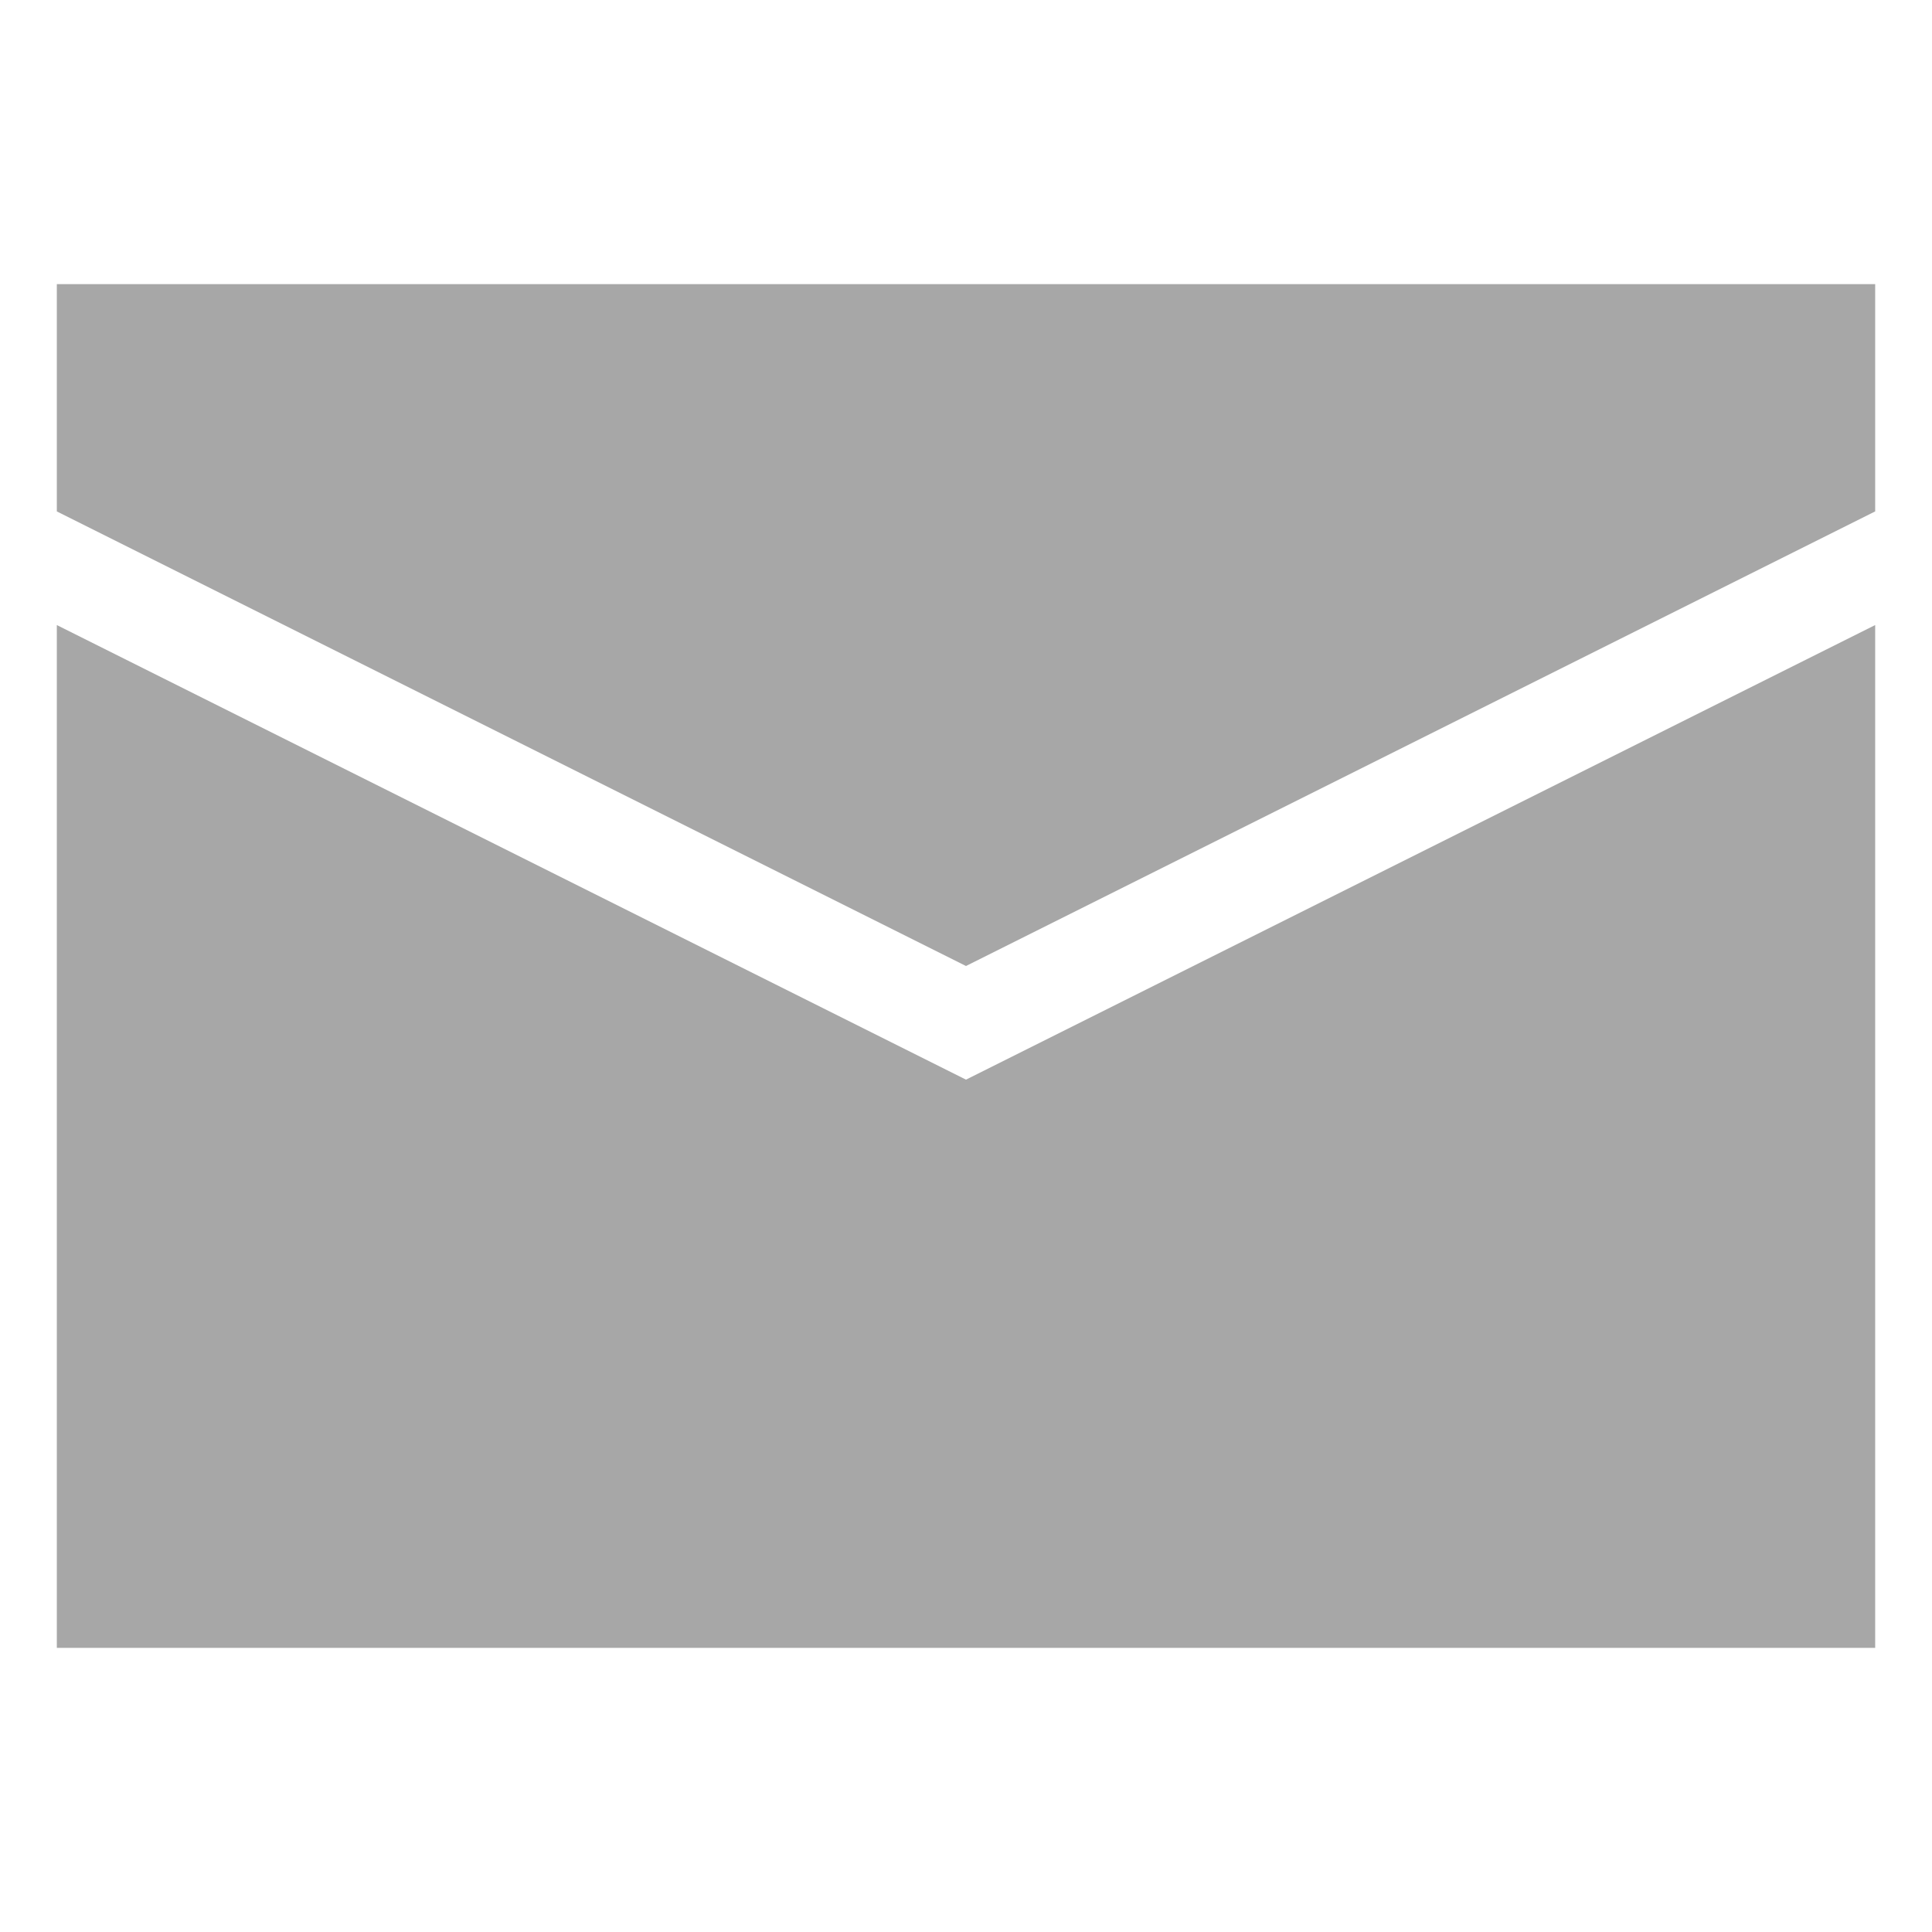
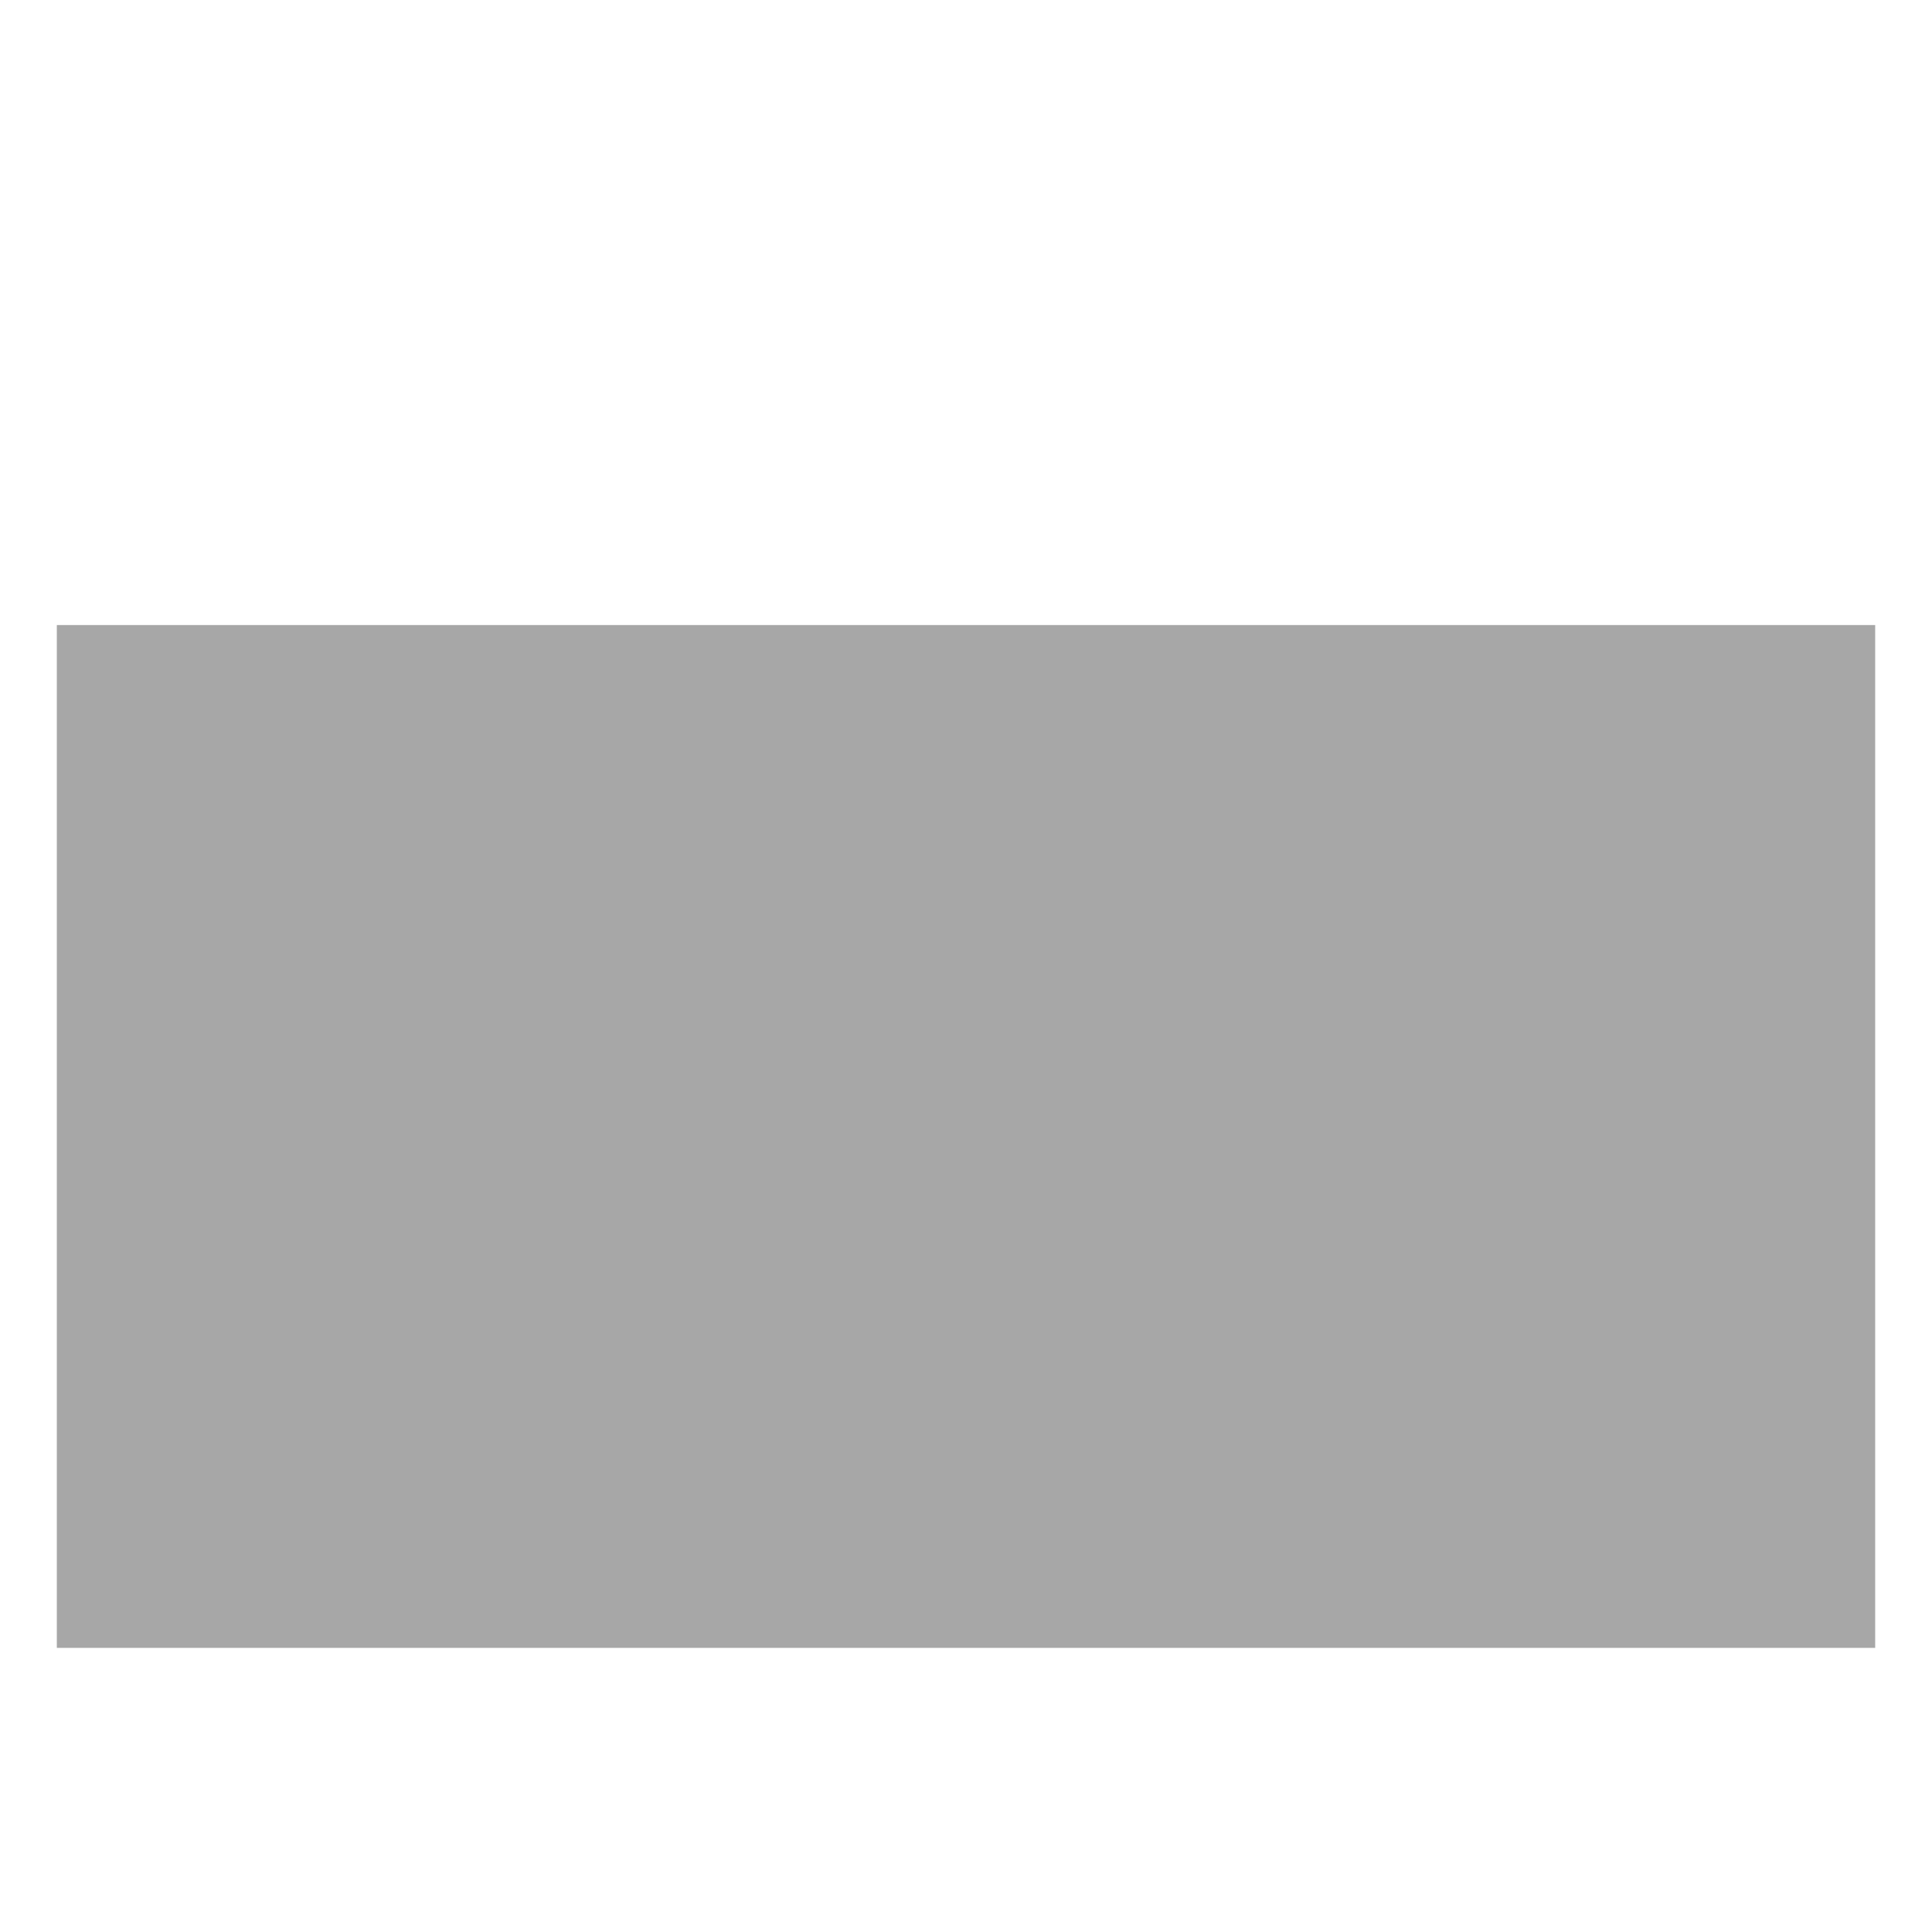
<svg xmlns="http://www.w3.org/2000/svg" t="1699406621890" class="icon" viewBox="0 0 1024 1024" version="1.1" p-id="11304" width="22" height="22">
-   <path d="M993.882 271.059l-481.882 240.941-481.882-240.941v-120.471h963.765v120.471z" fill="#A7A7A7" p-id="11305" />
-   <path d="M30.118 331.294v542.118h963.765v-542.118l-481.882 240.941-481.882-240.941z" fill="#A7A7A7" p-id="11306" />
+   <path d="M30.118 331.294v542.118h963.765v-542.118z" fill="#A7A7A7" p-id="11306" />
</svg>